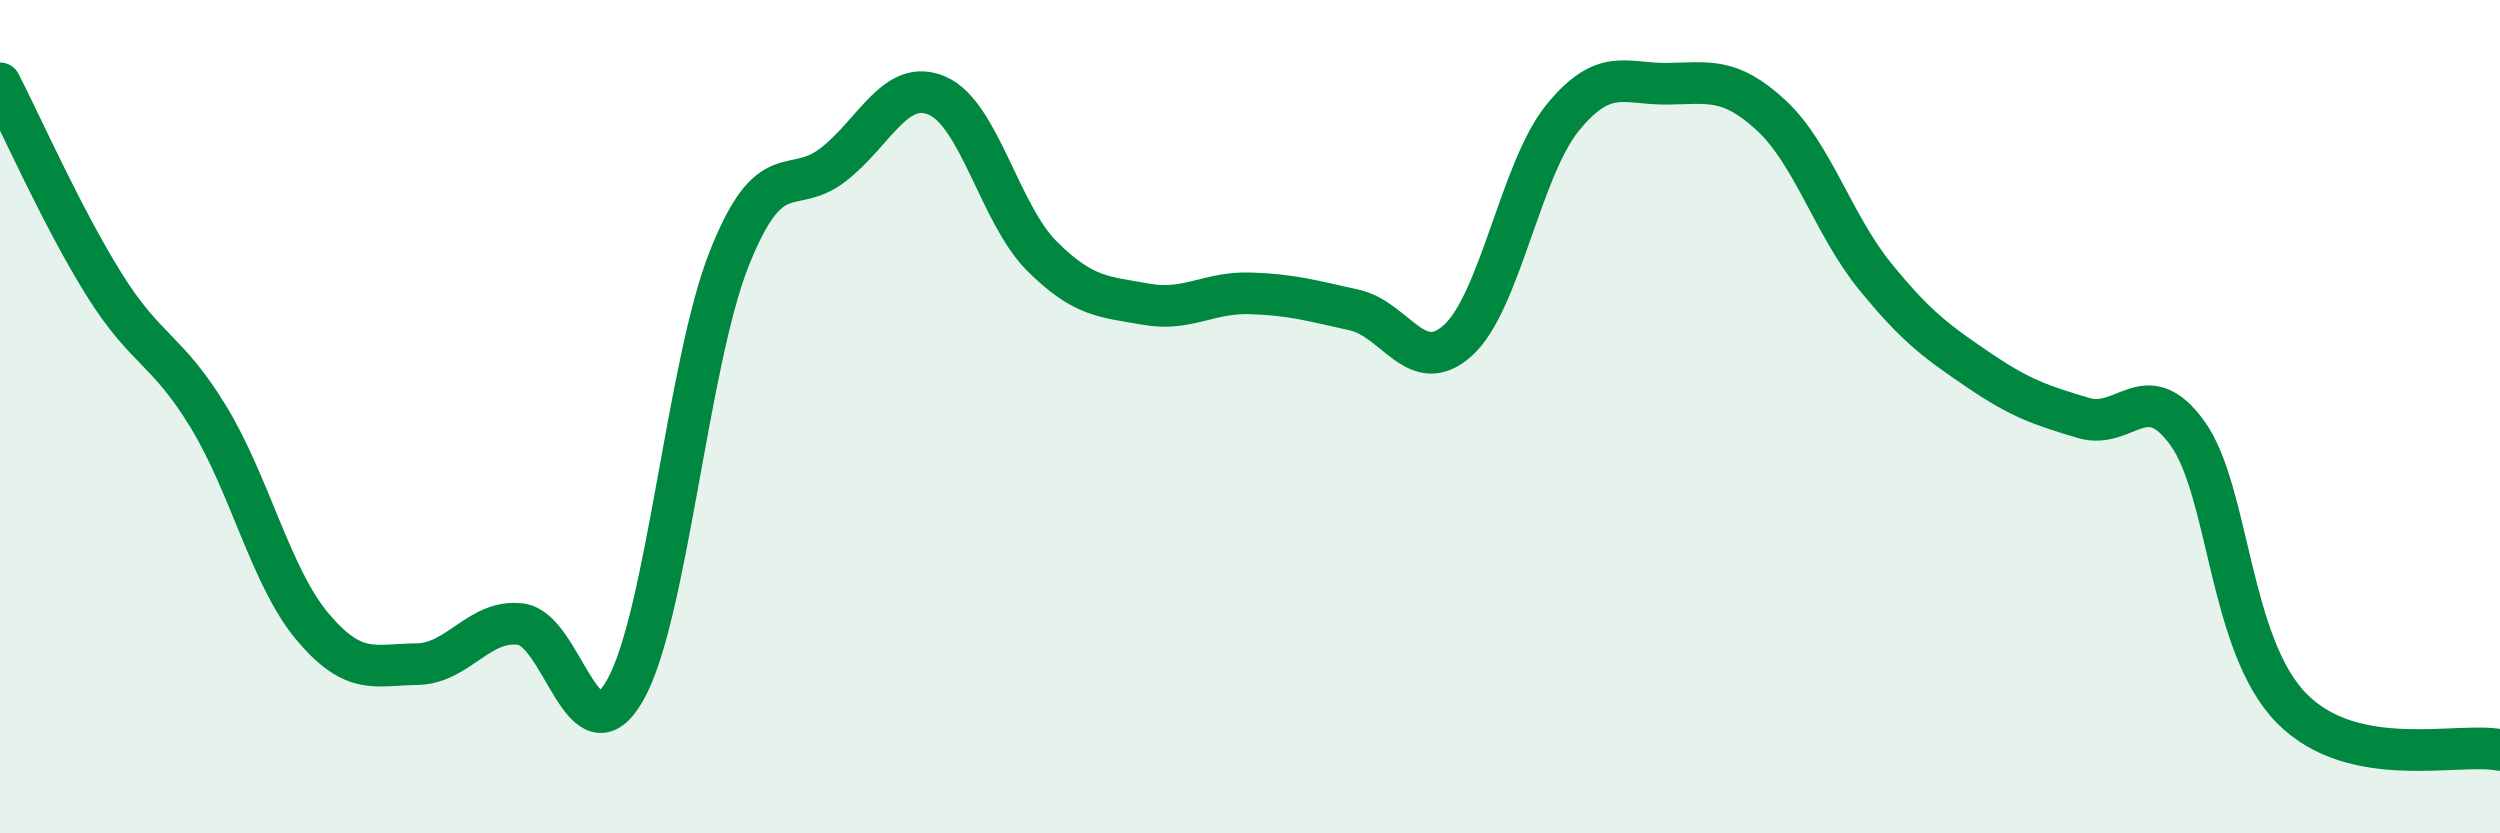
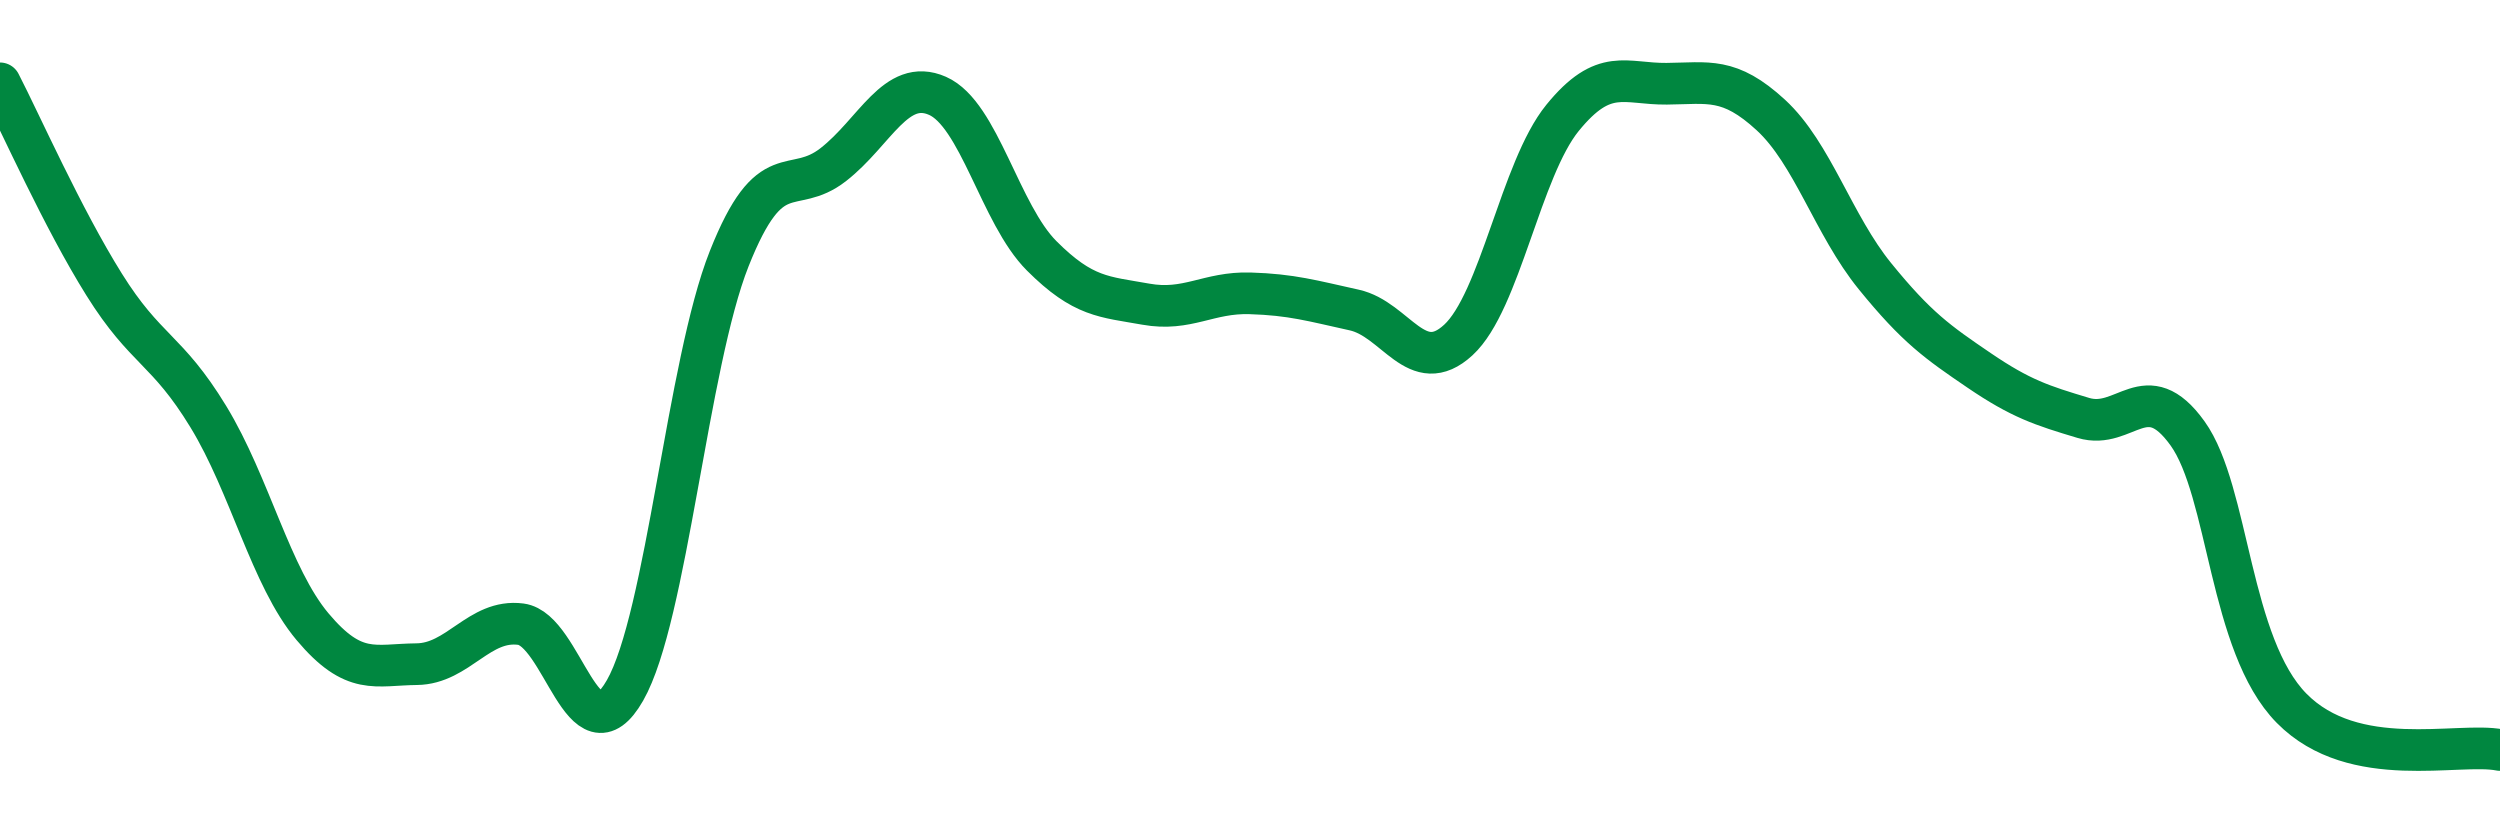
<svg xmlns="http://www.w3.org/2000/svg" width="60" height="20" viewBox="0 0 60 20">
-   <path d="M 0,2 C 0.5,2.97 1.5,5.23 2.5,6.83 C 3.5,8.43 4,8.36 5,10 C 6,11.64 6.5,13.85 7.5,15.04 C 8.5,16.23 9,15.95 10,15.94 C 11,15.93 11.5,14.85 12.5,14.98 C 13.5,15.11 14,18.32 15,16.57 C 16,14.82 16.5,8.73 17.5,6.21 C 18.5,3.69 19,4.73 20,3.95 C 21,3.17 21.5,1.86 22.5,2.3 C 23.5,2.74 24,5.14 25,6.14 C 26,7.14 26.5,7.12 27.5,7.3 C 28.5,7.48 29,7.01 30,7.04 C 31,7.07 31.5,7.22 32.5,7.44 C 33.5,7.66 34,9.08 35,8.16 C 36,7.24 36.5,4.06 37.5,2.83 C 38.5,1.6 39,2.02 40,2.01 C 41,2 41.5,1.84 42.5,2.76 C 43.5,3.68 44,5.4 45,6.63 C 46,7.86 46.5,8.21 47.5,8.89 C 48.5,9.57 49,9.73 50,10.03 C 51,10.33 51.5,9.01 52.5,10.4 C 53.5,11.79 53.5,15.48 55,17 C 56.5,18.52 59,17.8 60,18L60 20L0 20Z" fill="#008740" opacity="0.1" stroke-linecap="round" stroke-linejoin="round" />
  <path d="M 0,2 C 0.5,2.97 1.5,5.23 2.5,6.83 C 3.5,8.43 4,8.36 5,10 C 6,11.64 6.5,13.85 7.5,15.04 C 8.5,16.23 9,15.95 10,15.94 C 11,15.93 11.5,14.85 12.5,14.98 C 13.5,15.11 14,18.32 15,16.57 C 16,14.82 16.5,8.73 17.5,6.21 C 18.5,3.69 19,4.73 20,3.95 C 21,3.17 21.5,1.86 22.5,2.3 C 23.5,2.74 24,5.14 25,6.14 C 26,7.14 26.5,7.12 27.5,7.3 C 28.5,7.48 29,7.01 30,7.04 C 31,7.07 31.5,7.22 32.5,7.44 C 33.5,7.66 34,9.08 35,8.16 C 36,7.24 36.5,4.06 37.5,2.83 C 38.5,1.6 39,2.02 40,2.01 C 41,2 41.5,1.84 42.5,2.76 C 43.5,3.68 44,5.4 45,6.63 C 46,7.86 46.5,8.21 47.5,8.89 C 48.5,9.57 49,9.73 50,10.03 C 51,10.33 51.5,9.01 52.5,10.4 C 53.5,11.79 53.5,15.48 55,17 C 56.5,18.52 59,17.8 60,18" stroke="#008740" stroke-width="1" fill="none" stroke-linecap="round" stroke-linejoin="round" />
</svg>